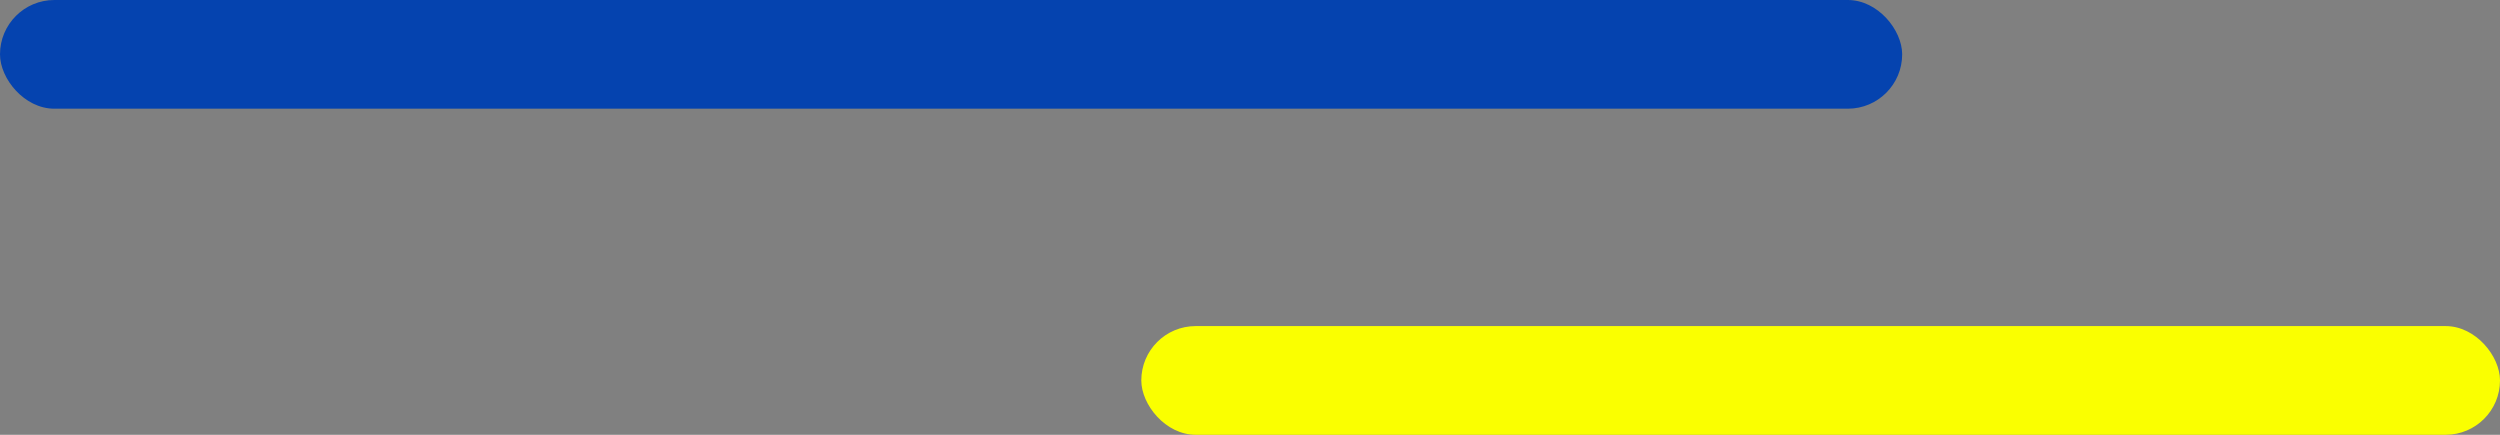
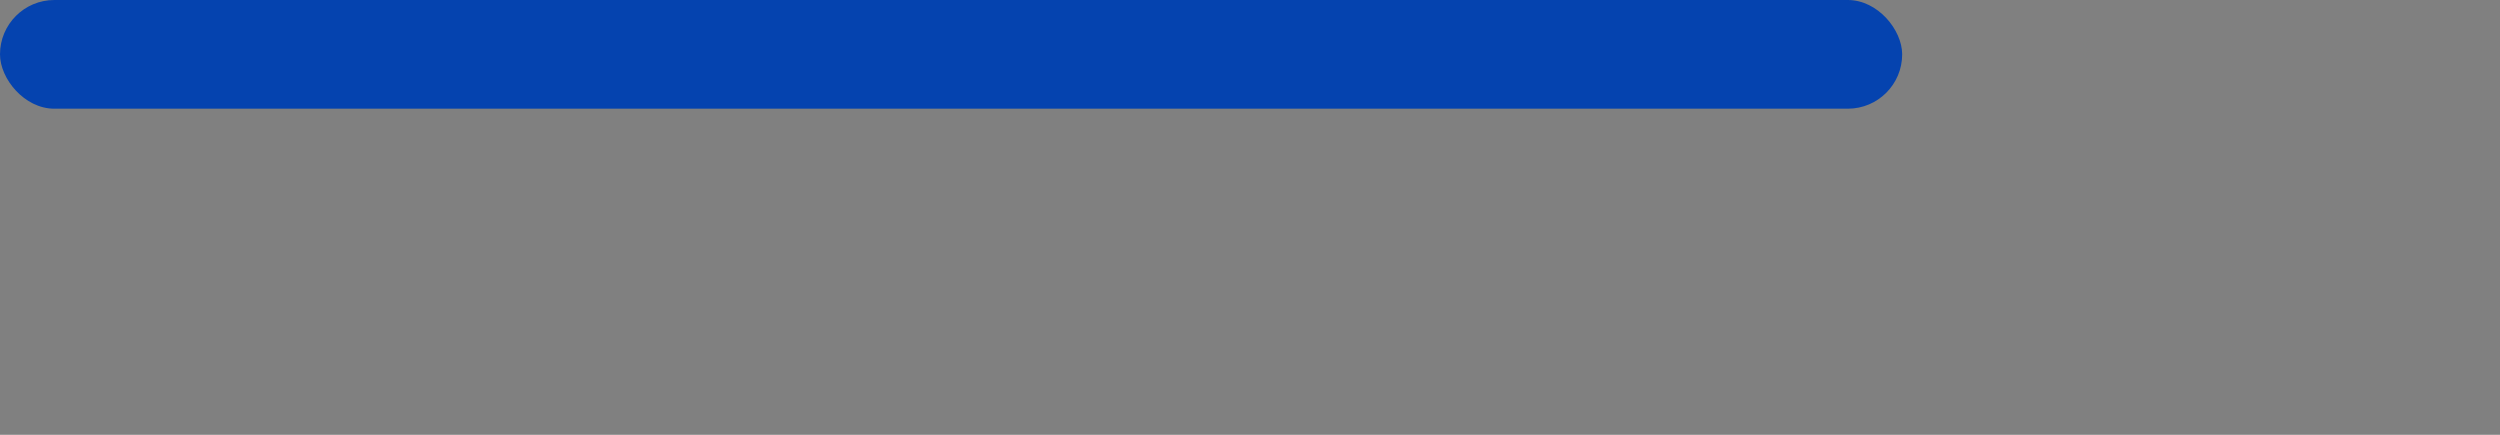
<svg xmlns="http://www.w3.org/2000/svg" width="184" height="32" viewBox="0 0 184 32" fill="none">
  <rect x="0" y="0" width="184" height="32" fill="#808080" stroke="none" />
  <rect width="140" height="8" rx="4" fill="#0543AF" />
-   <rect x="84" y="24" width="100" height="8" rx="4" fill="#FAFF00" />
</svg>